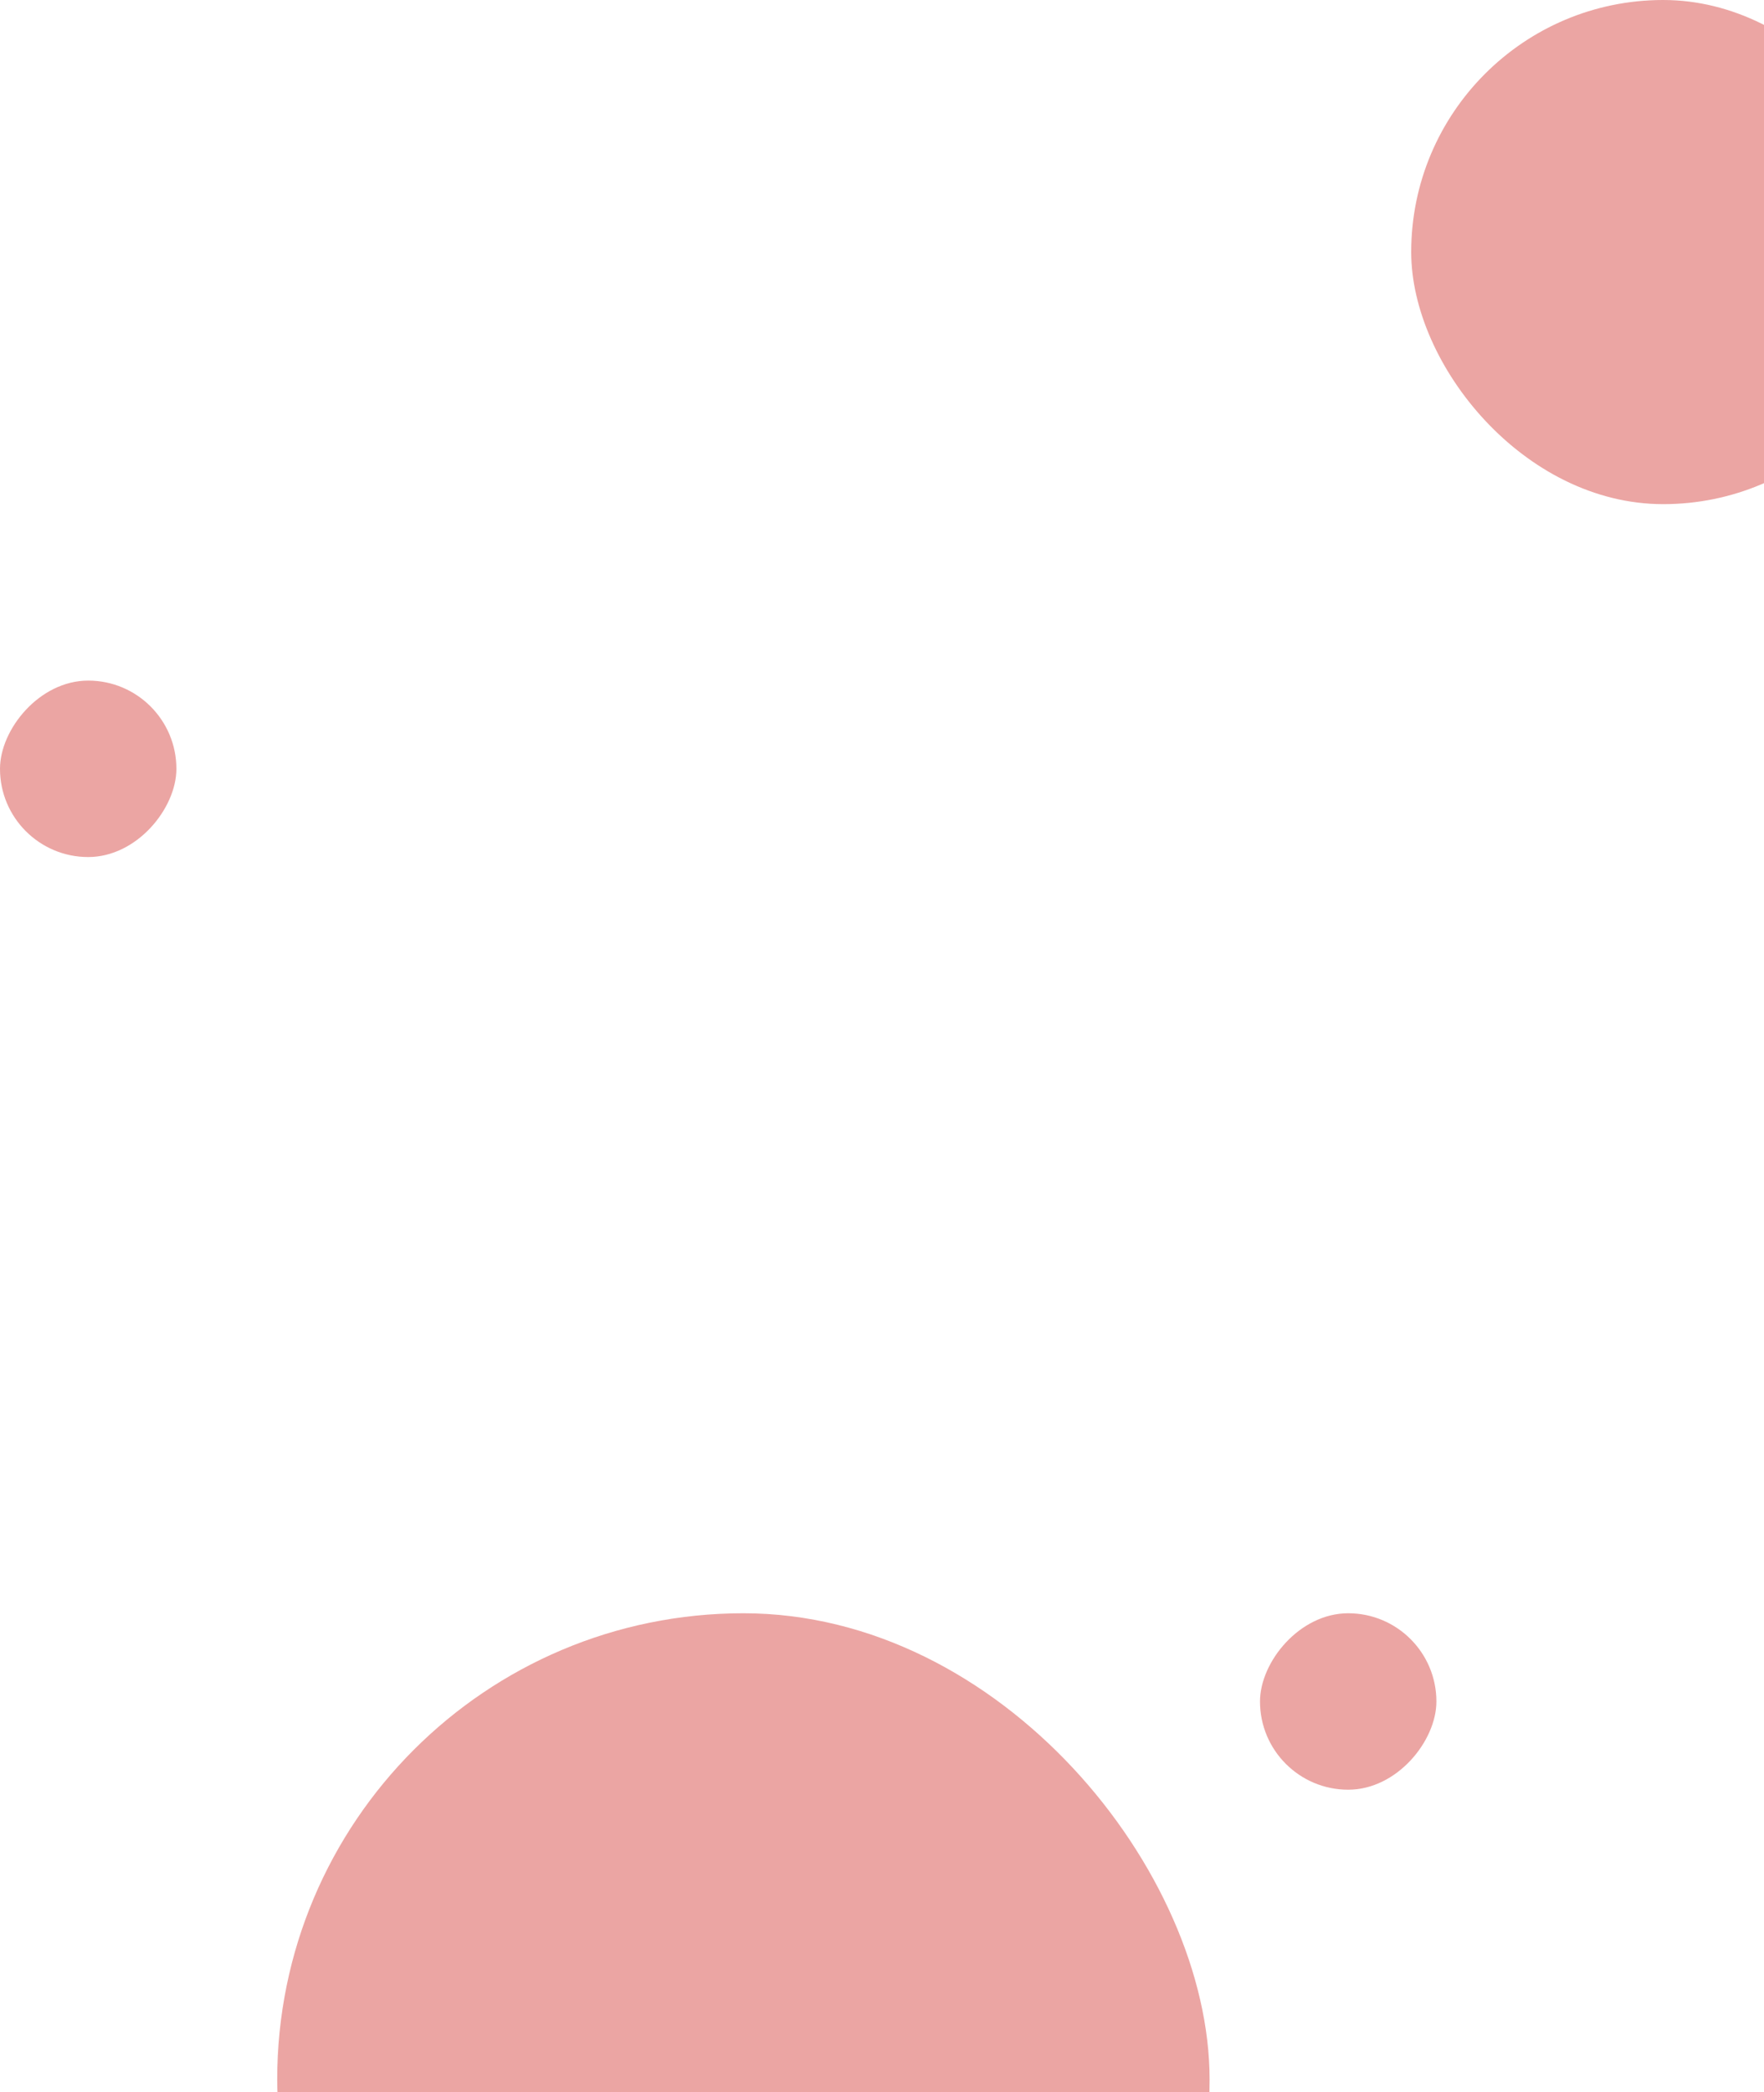
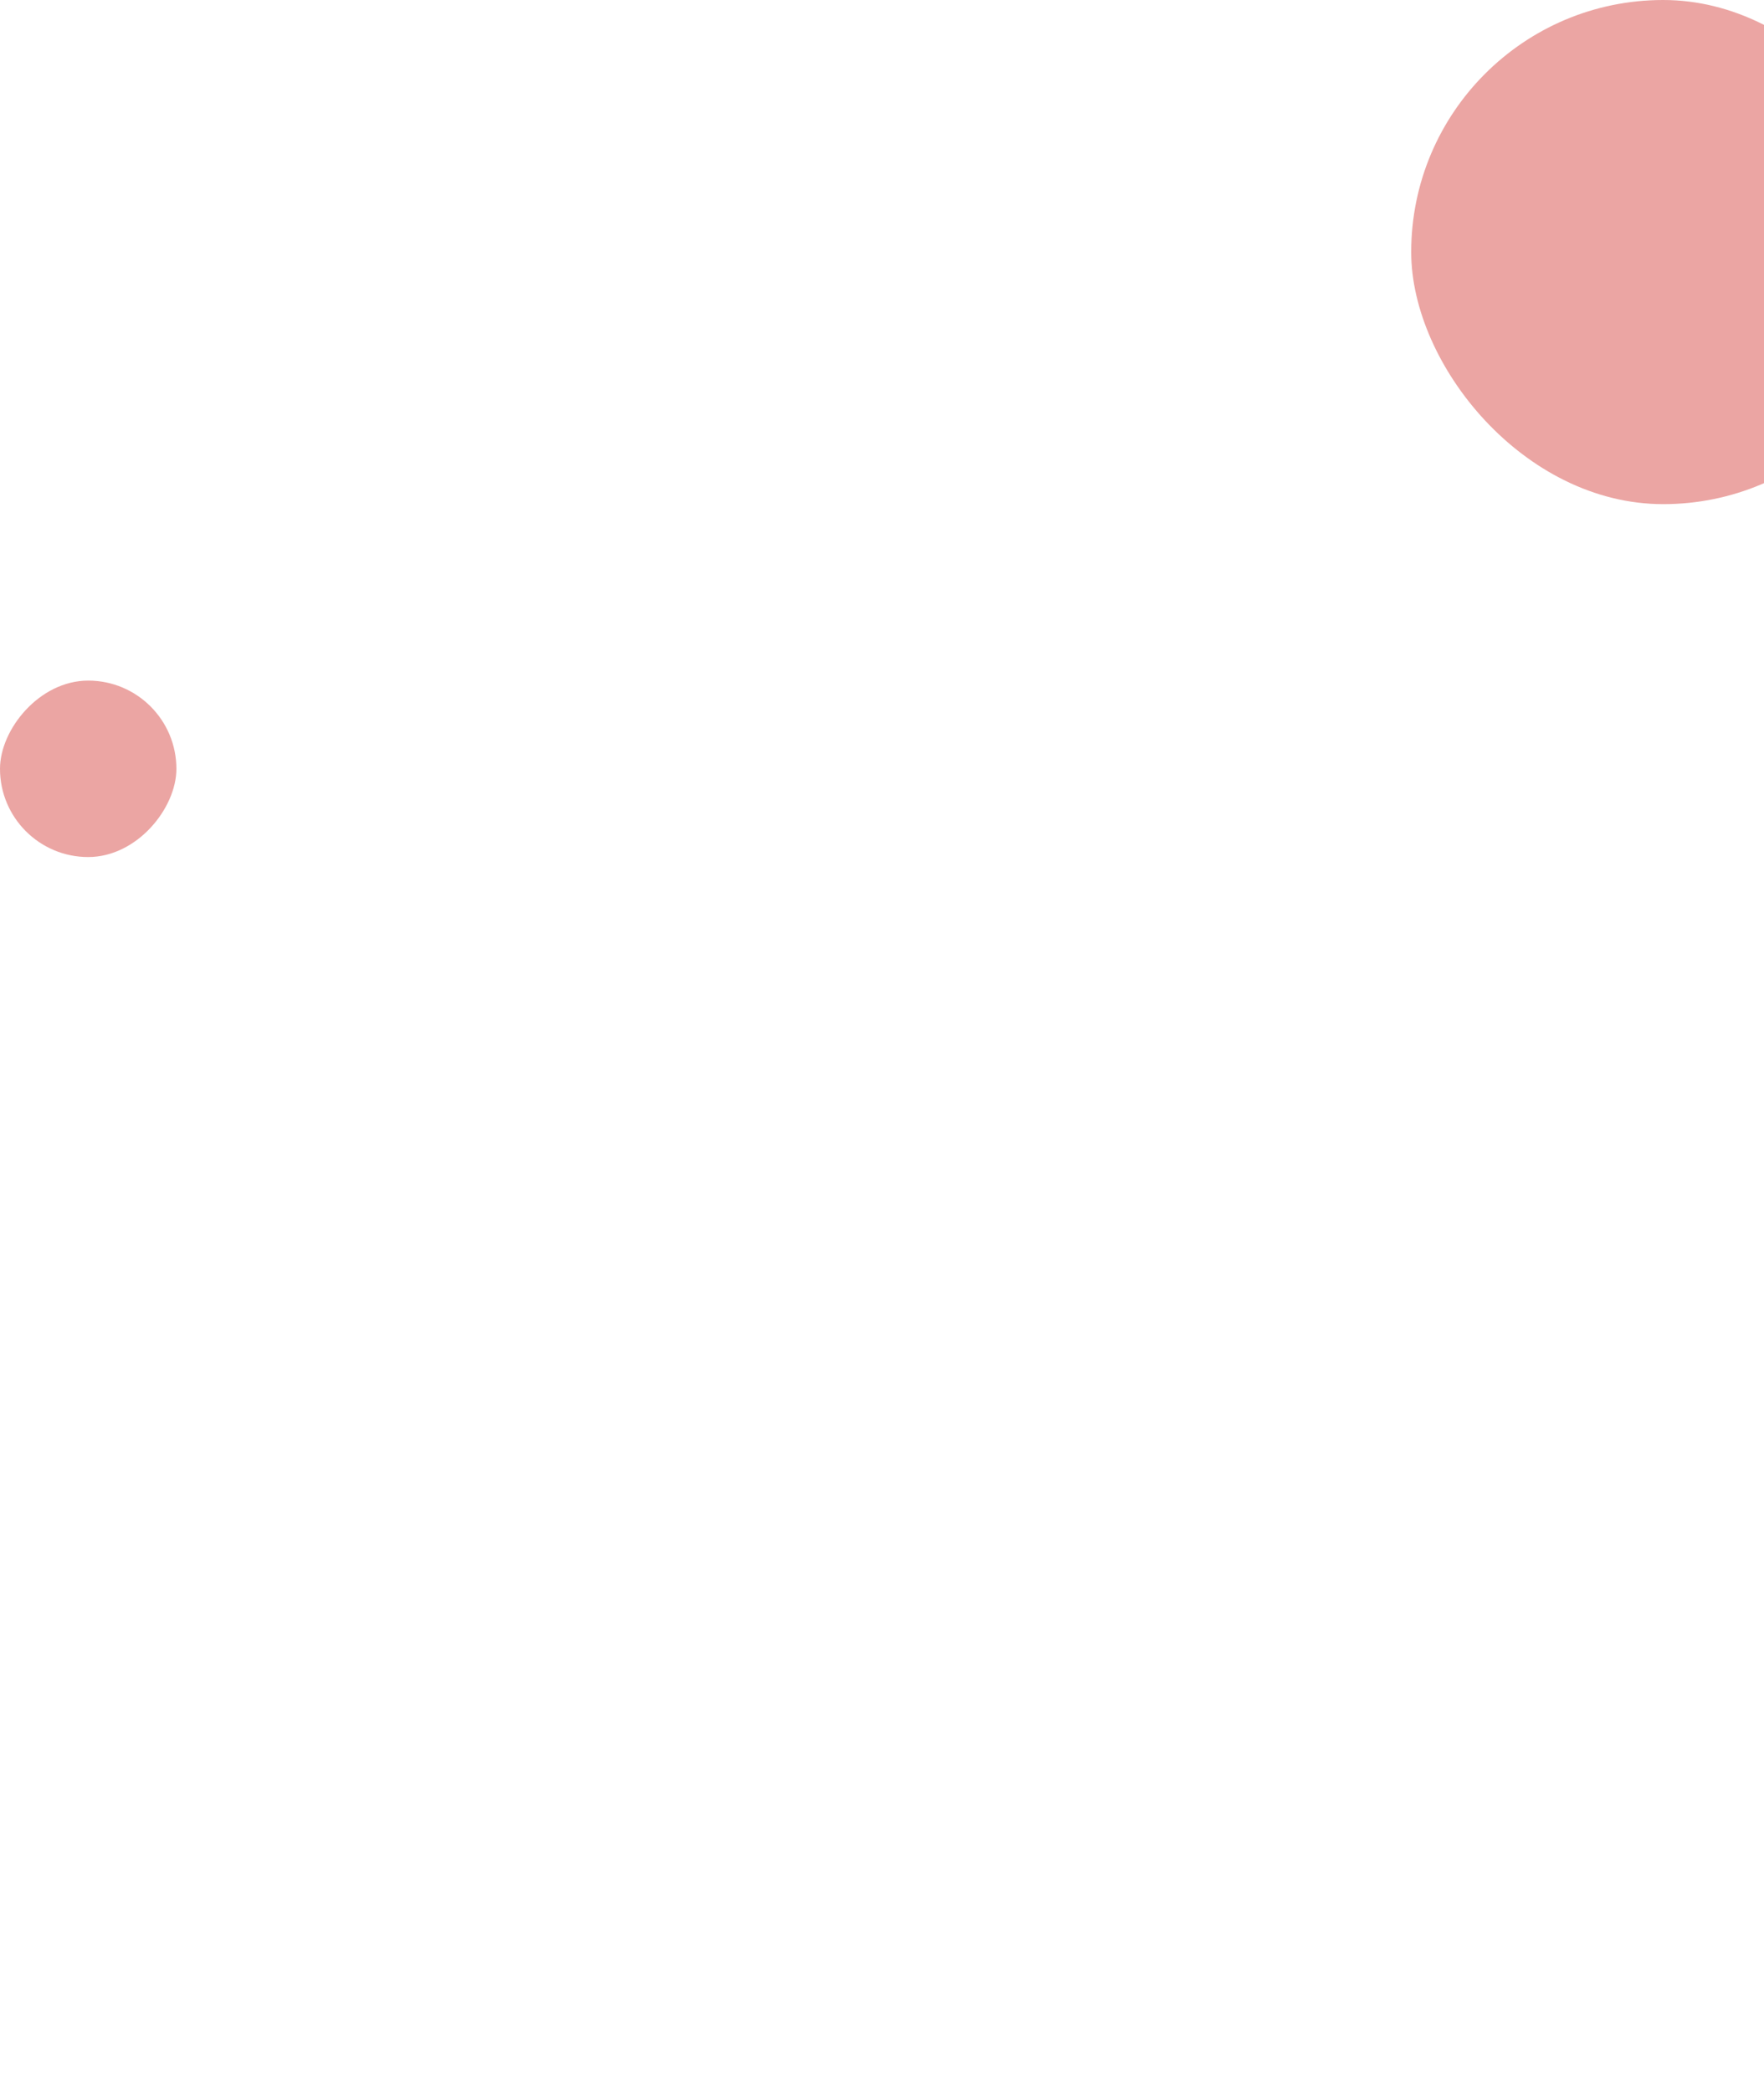
<svg xmlns="http://www.w3.org/2000/svg" width="70" height="83" viewBox="0 0 70 83" fill="none">
  <rect x="56" width="20" height="20" rx="10" fill="#EBA5A3" />
-   <rect x="11" y="64" width="37" height="37" rx="18.5" fill="#EBA5A3" />
  <rect width="7" height="7" rx="3.5" transform="matrix(-1 0 0 1 7 27)" fill="#EBA5A3" />
-   <rect width="7" height="7" rx="3.5" transform="matrix(-1 0 0 1 57 64)" fill="#EBA5A3" />
</svg>